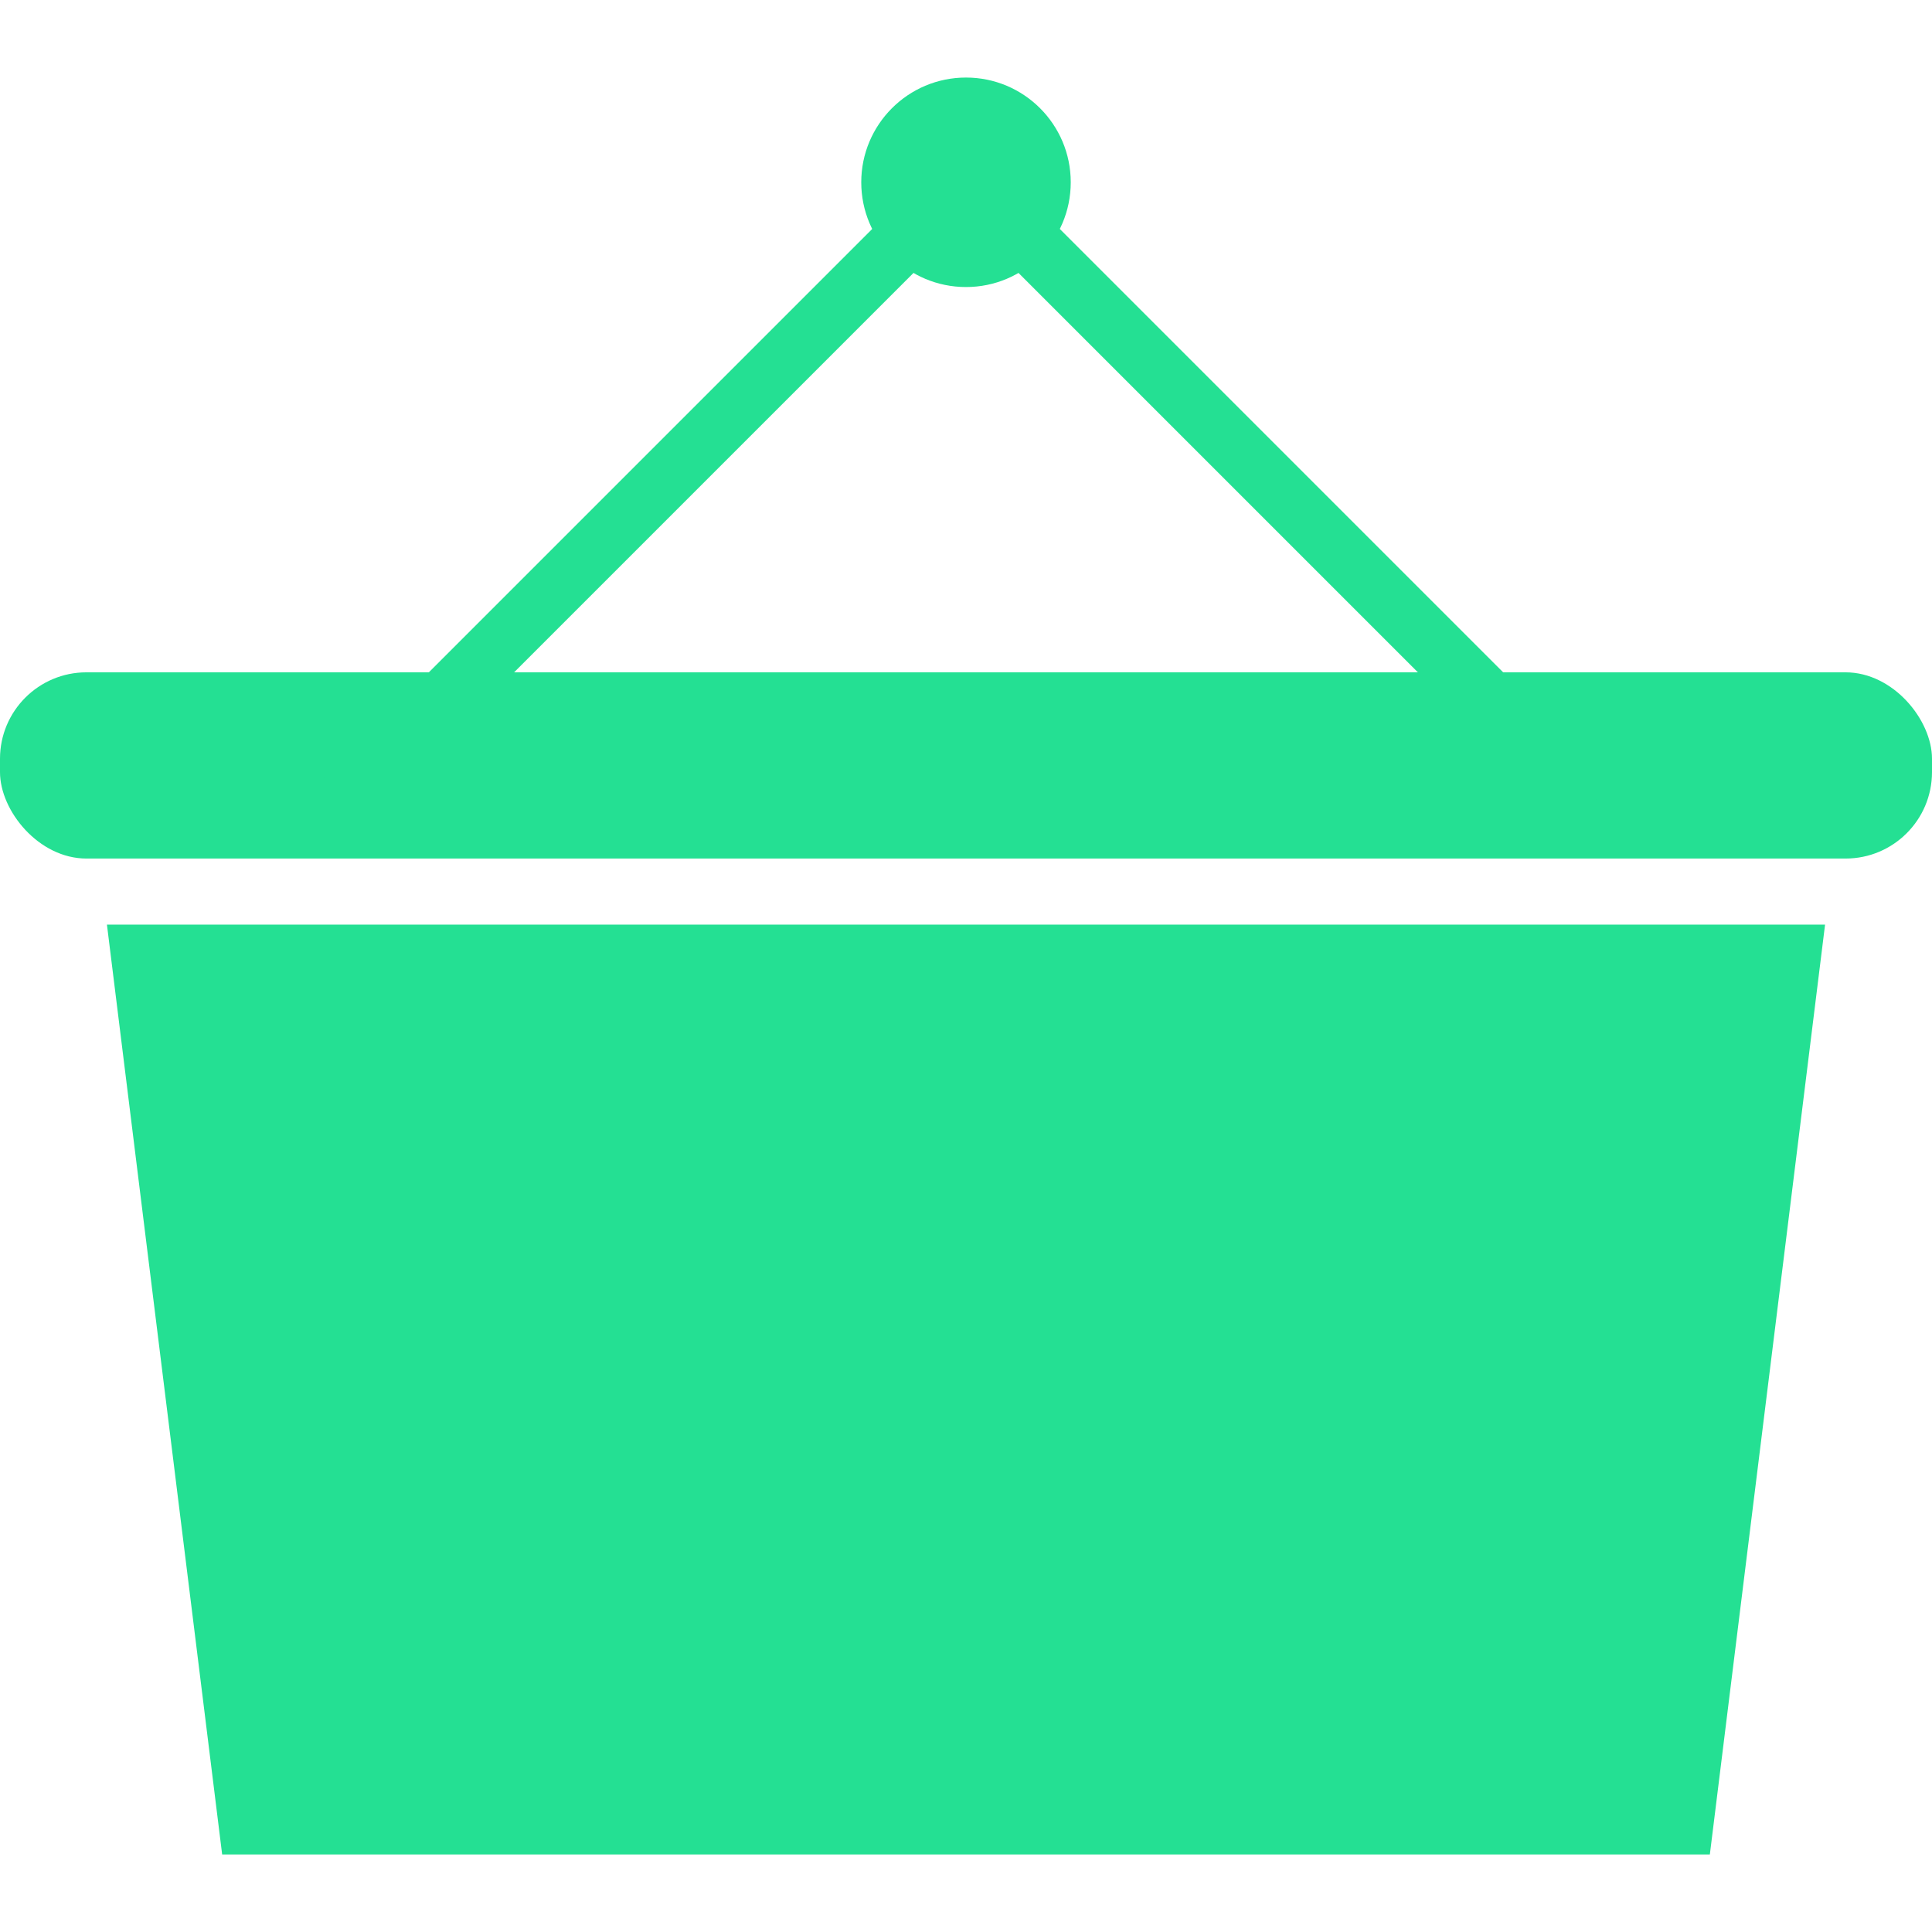
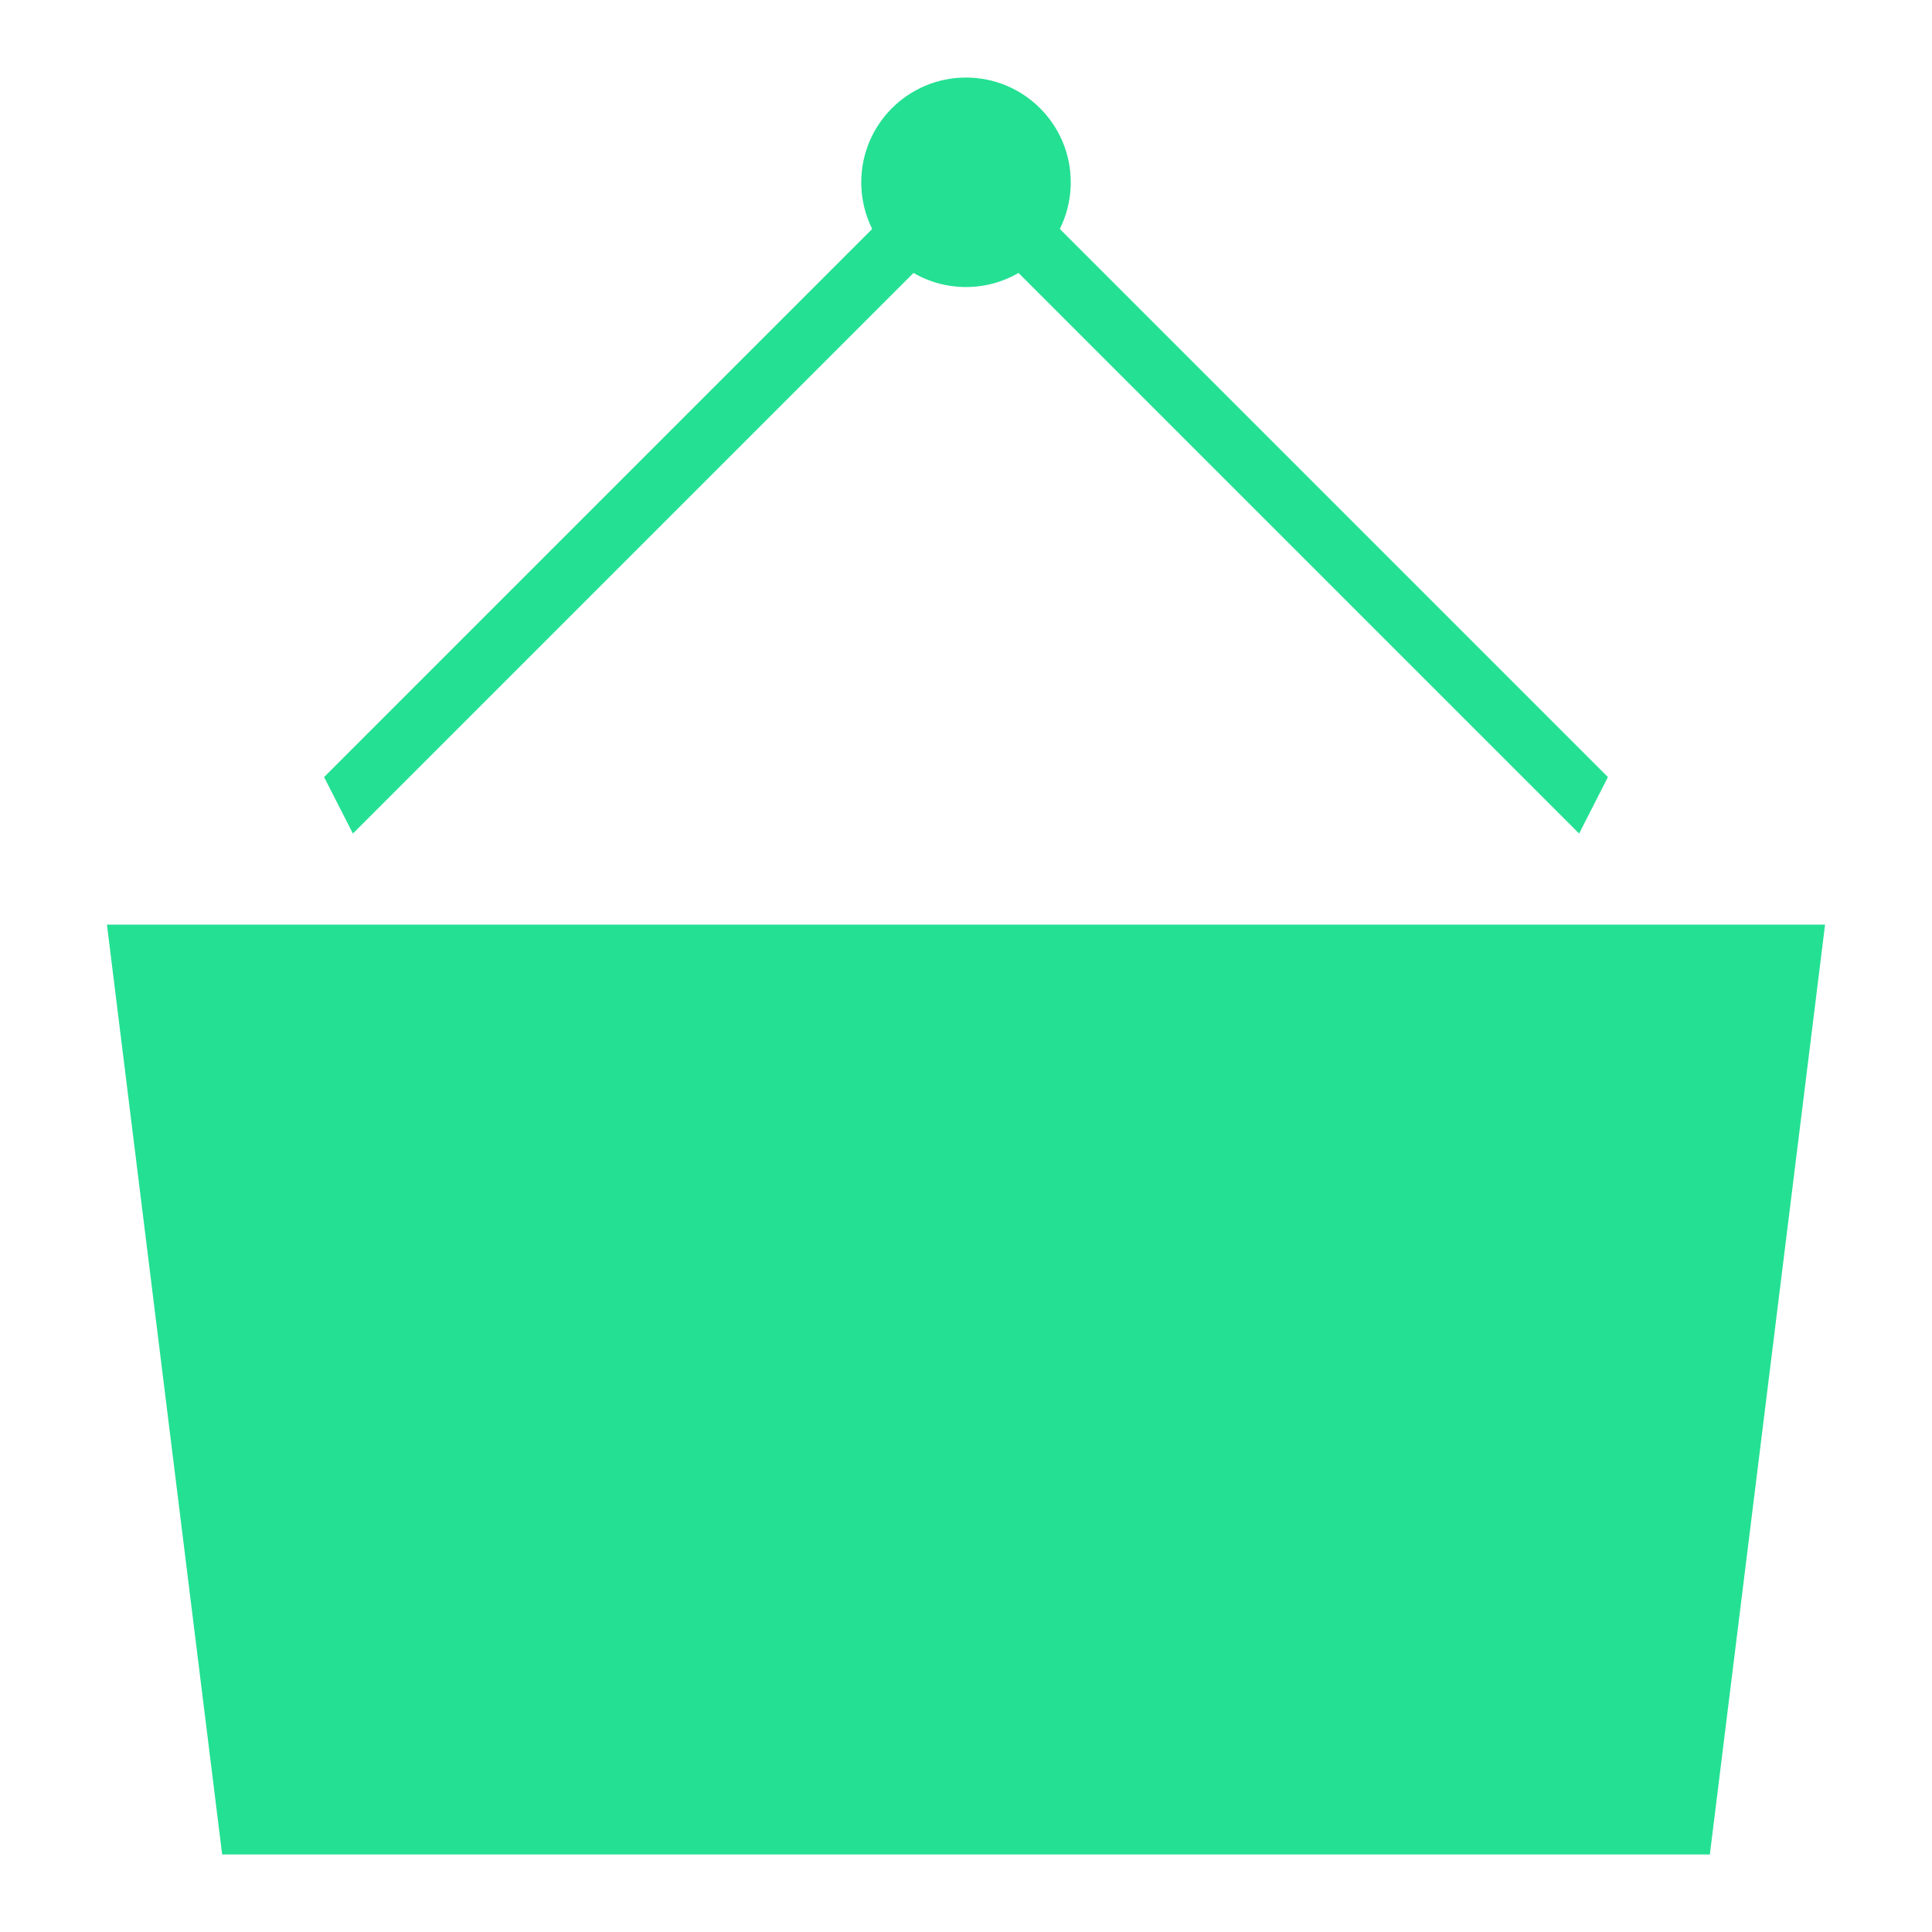
<svg xmlns="http://www.w3.org/2000/svg" xmlns:ns1="http://www.inkscape.org/namespaces/inkscape" xmlns:ns2="http://sodipodi.sourceforge.net/DTD/sodipodi-0.dtd" width="210mm" height="210mm" viewBox="0 0 744.094 744.094" id="svg6238" version="1.1" ns1:version="0.91 r13725" ns2:docname="cesta.svg">
  <defs id="defs6240" />
  <ns2:namedview id="base" pagecolor="#ffffff" bordercolor="#666666" borderopacity="1.0" ns1:pageopacity="0.0" ns1:pageshadow="2" ns1:zoom="0.5" ns1:cx="372.04724" ns1:cy="372.04726" ns1:document-units="px" ns1:current-layer="layer1" showgrid="false" ns1:window-width="1366" ns1:window-height="705" ns1:window-x="-8" ns1:window-y="-8" ns1:window-maximized="1" />
  <g ns1:label="Camada 1" ns1:groupmode="layer" id="layer1" transform="translate(0,-308.268)">
    <path style="opacity:1;fill:#24e093;fill-opacity:1;stroke:none" d="m 41.186,664.377 661.723,0 -44.374,358.117 -572.974,0 z" id="rect6246" ns1:connector-curvature="0" ns2:nodetypes="ccccc" />
-     <rect style="opacity:1;fill:#24e093;fill-opacity:1;stroke:none" id="rect6249" width="744.094" height="71.72" x="2.8835509e-006" y="567.21" rx="33.281" />
    <path style="opacity:1;fill:#24e093;fill-opacity:1;stroke:none" d="m 372.048,360.323 -247.229,247.229 11.094,21.75 236.136,-236.136 236.134,236.136 11.094,-21.75 z" id="rect6251" ns1:connector-curvature="0" ns2:nodetypes="ccccccc" />
    <circle style="opacity:1;fill:#24e093;fill-opacity:1;stroke:none" id="path6256" cx="372.047" cy="378.478" r="40.342" />
  </g>
</svg>